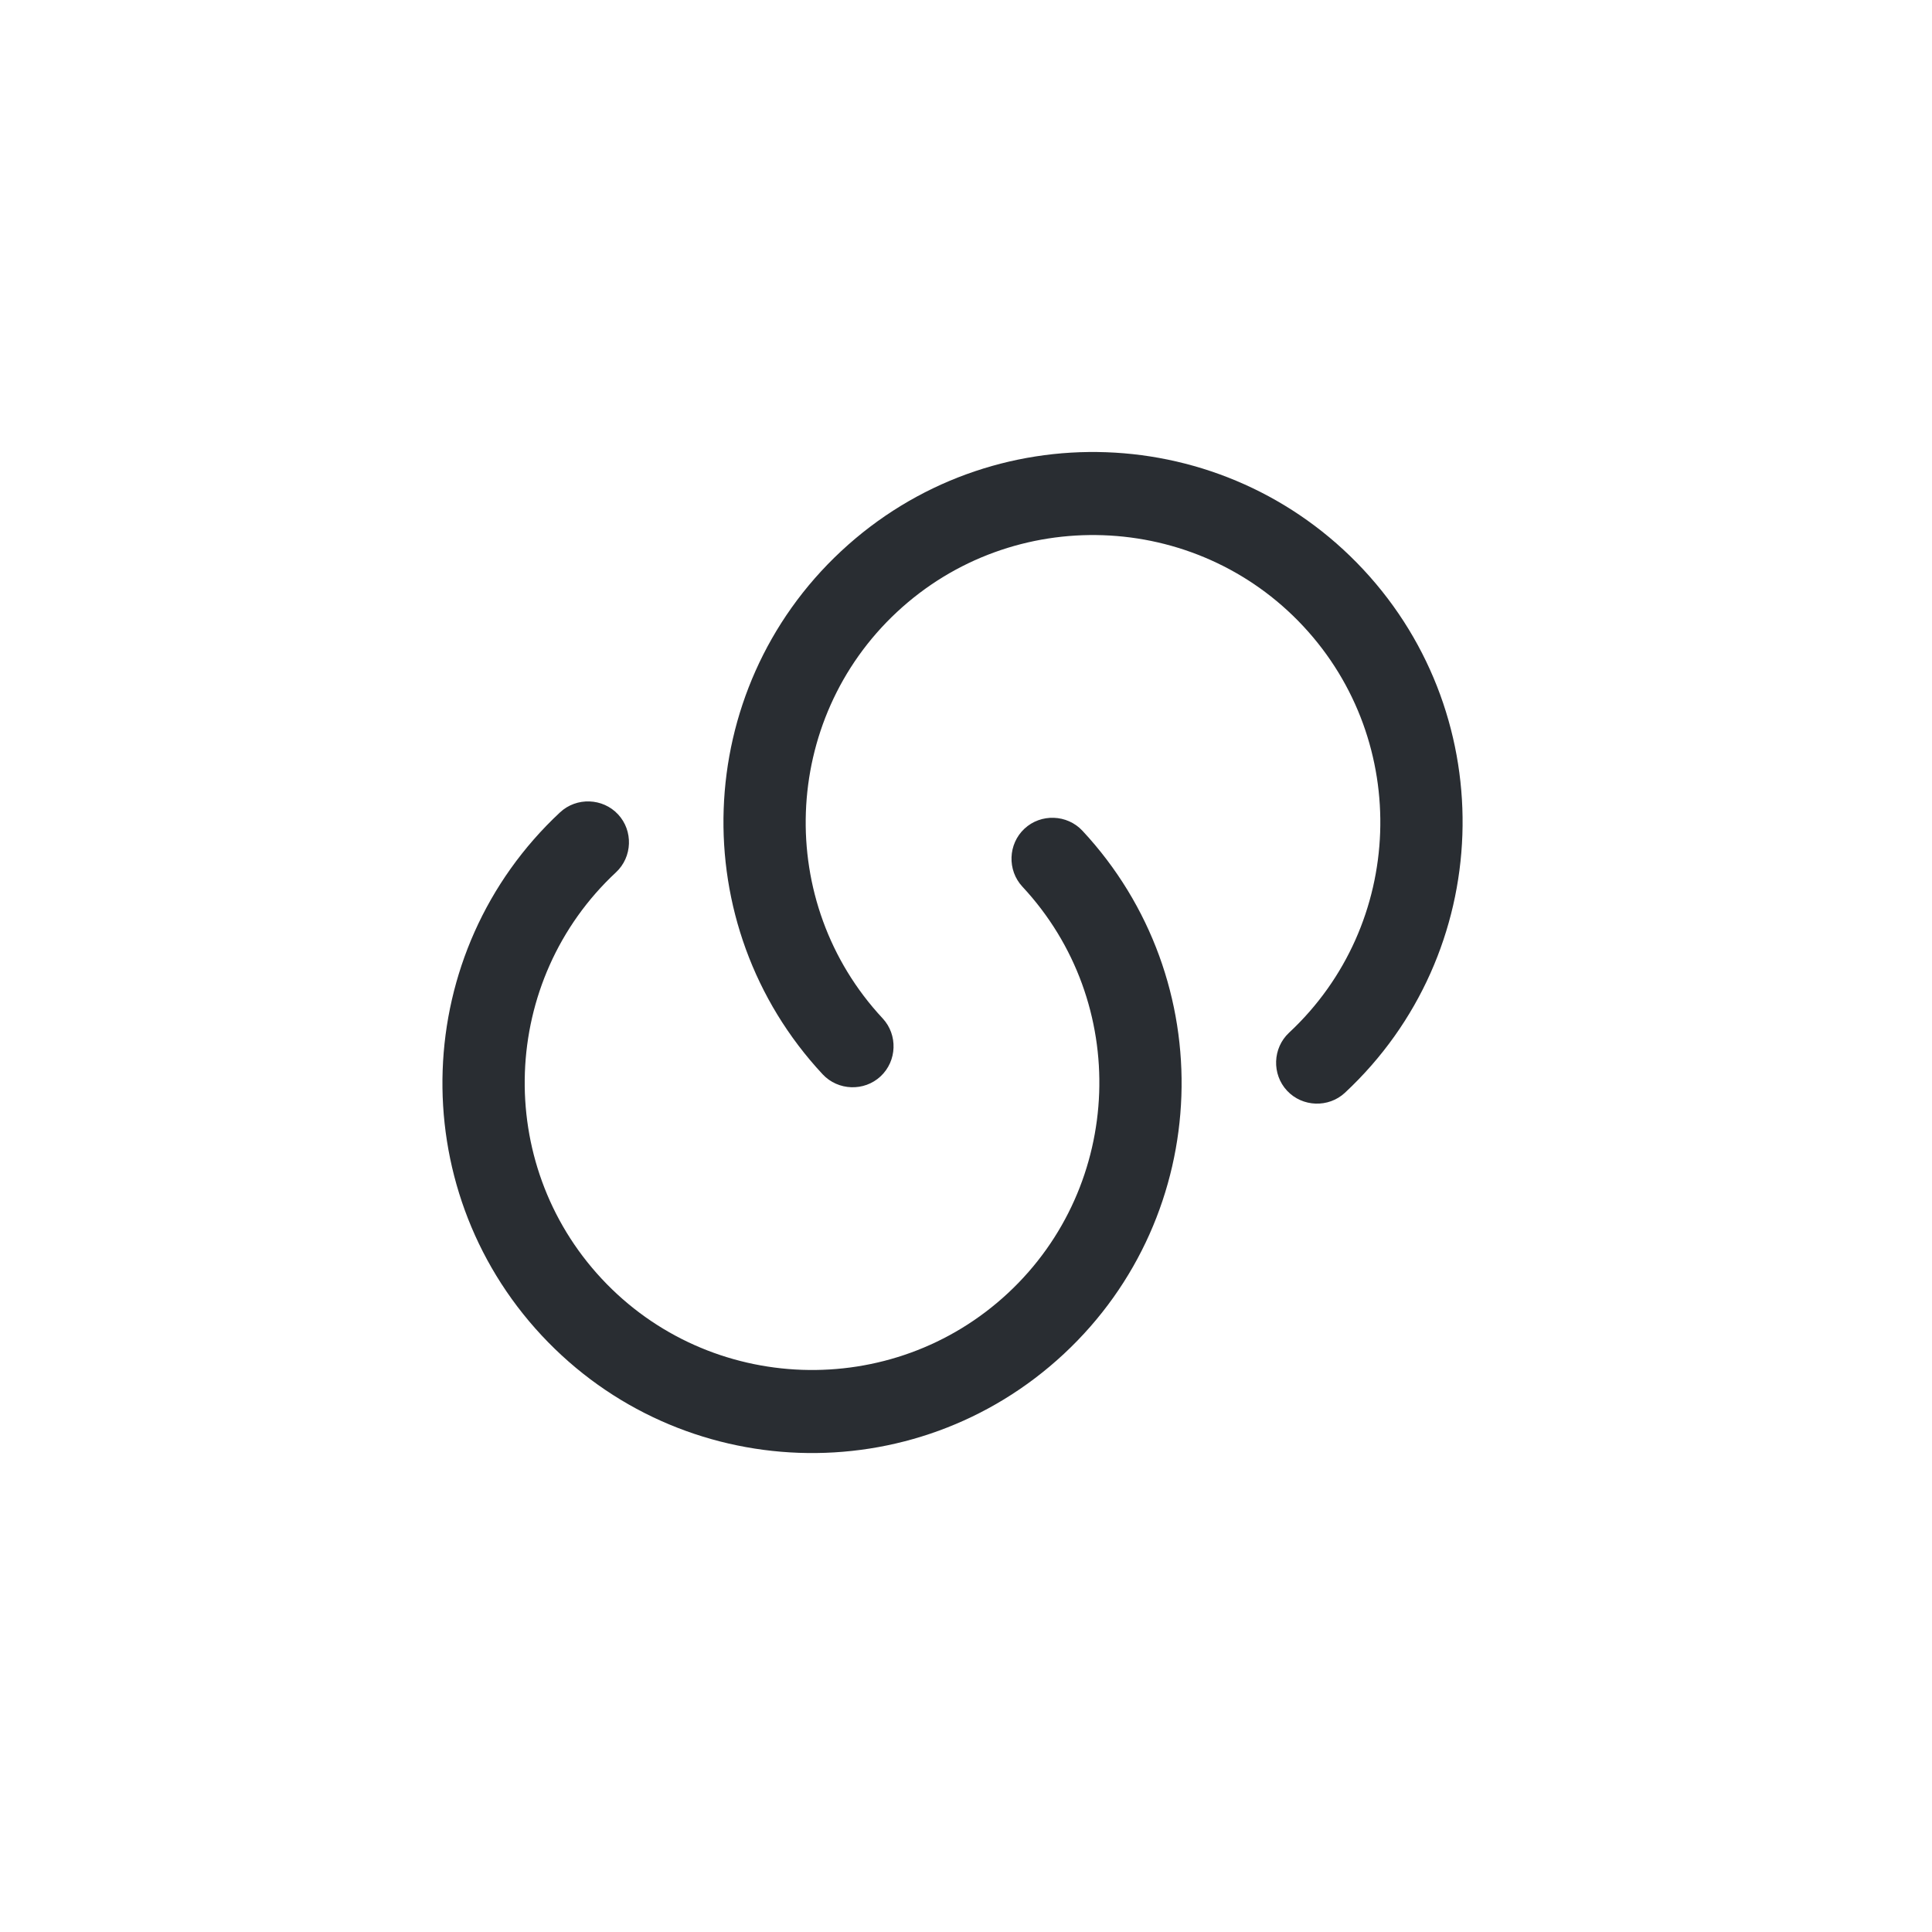
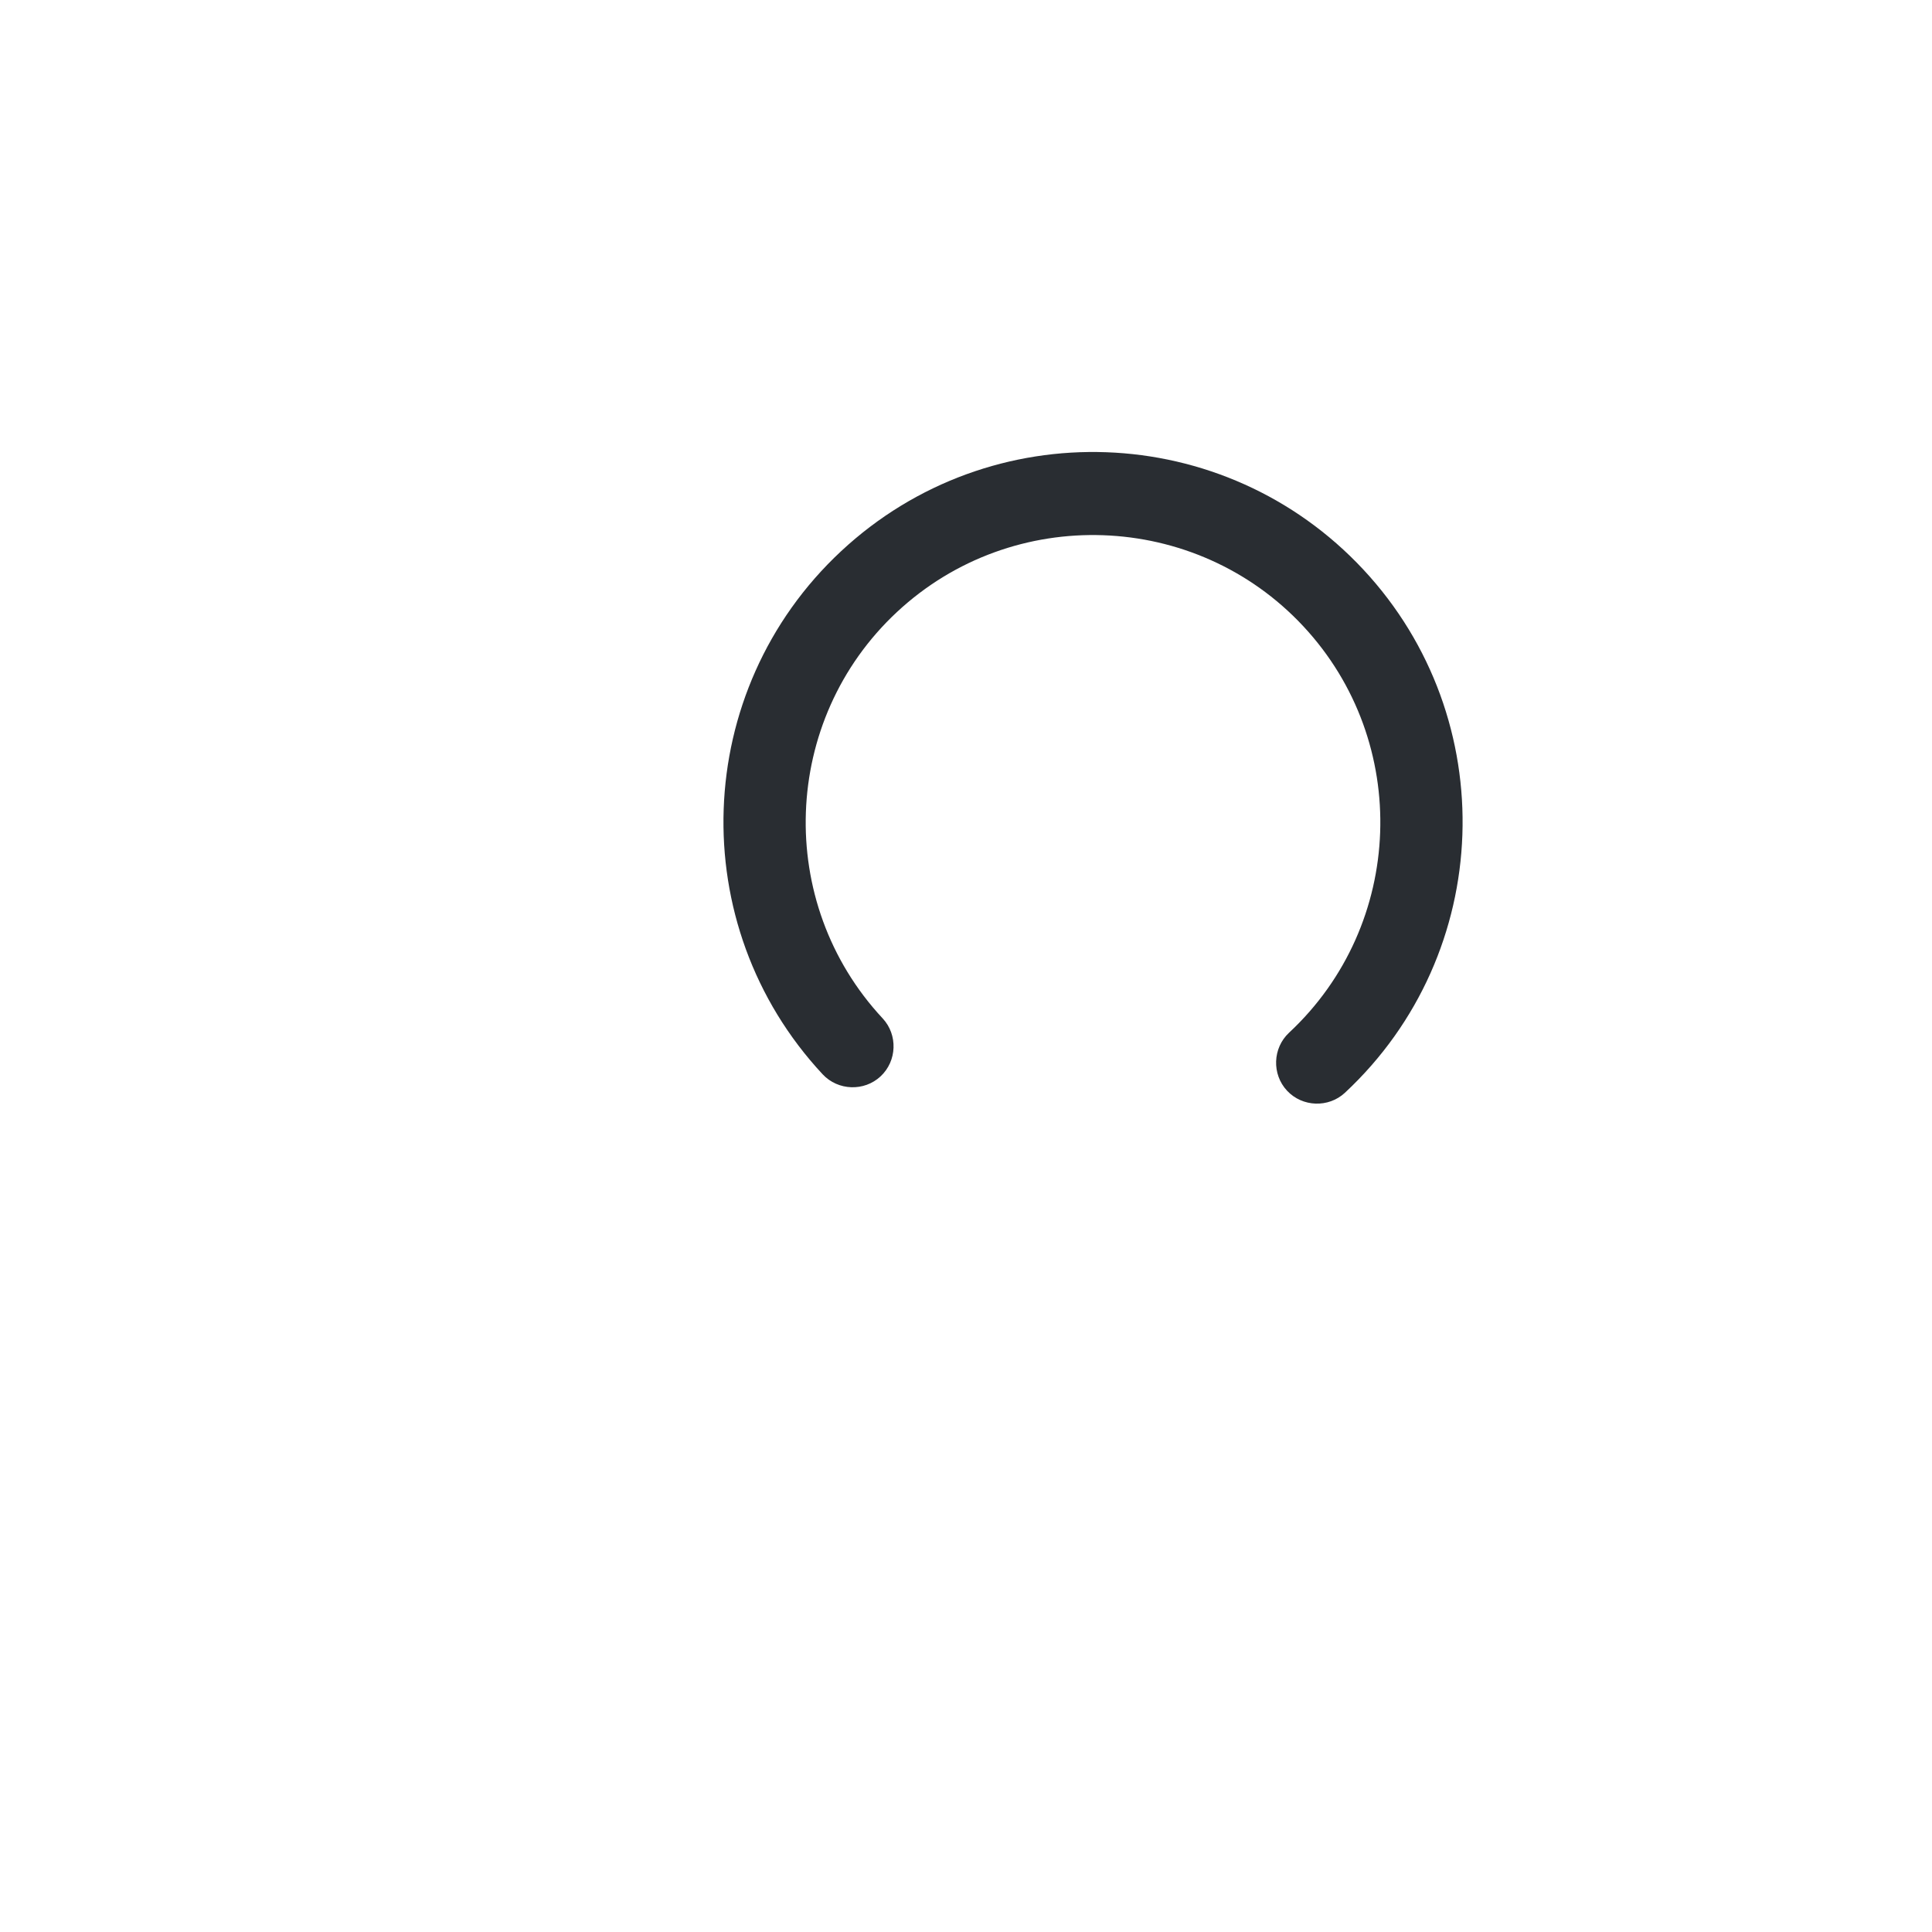
<svg xmlns="http://www.w3.org/2000/svg" width="43" height="43" viewBox="0 0 43 43" fill="none">
  <path d="M29.934 24.321C29.569 24.661 28.986 24.641 28.645 24.275C28.304 23.909 28.324 23.326 28.69 22.985C31.269 20.582 31.412 16.519 29.009 13.94C26.606 11.361 22.543 11.218 19.964 13.621C17.385 16.024 17.242 20.088 19.645 22.666C19.986 23.032 19.965 23.615 19.599 23.956C19.234 24.297 18.651 24.276 18.31 23.911C15.216 20.591 15.392 15.37 18.72 12.268C22.049 9.166 27.252 9.359 30.345 12.678C33.438 15.998 33.263 21.219 29.934 24.321Z" fill="#292D32" />
-   <path d="M12.466 18.079C12.832 17.739 13.415 17.759 13.756 18.125C14.097 18.491 14.076 19.074 13.71 19.415C11.131 21.818 10.988 25.881 13.391 28.46C15.794 31.039 19.858 31.182 22.436 28.779C25.015 26.376 25.159 22.312 22.755 19.734C22.415 19.368 22.435 18.785 22.801 18.444C23.167 18.103 23.75 18.124 24.091 18.489C27.184 21.809 27.009 27.03 23.68 30.132C20.351 33.234 15.149 33.041 12.055 29.722C8.962 26.402 9.137 21.181 12.466 18.079Z" fill="#292D32" />
</svg>